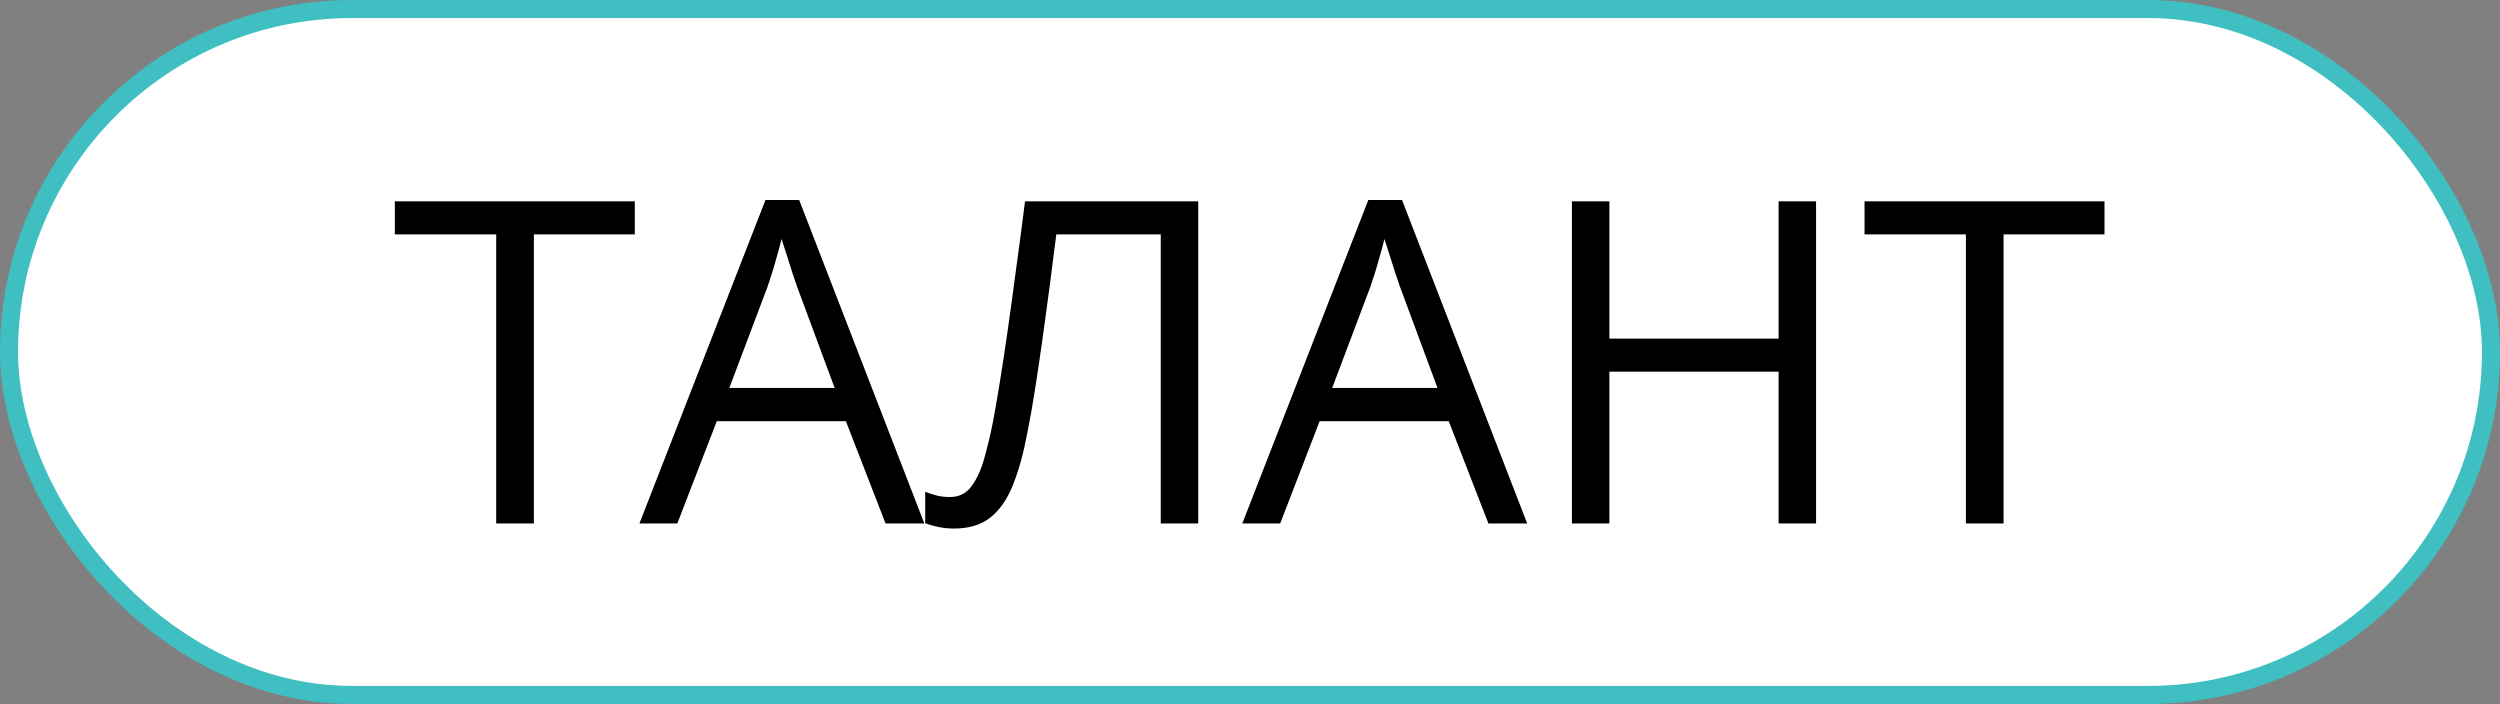
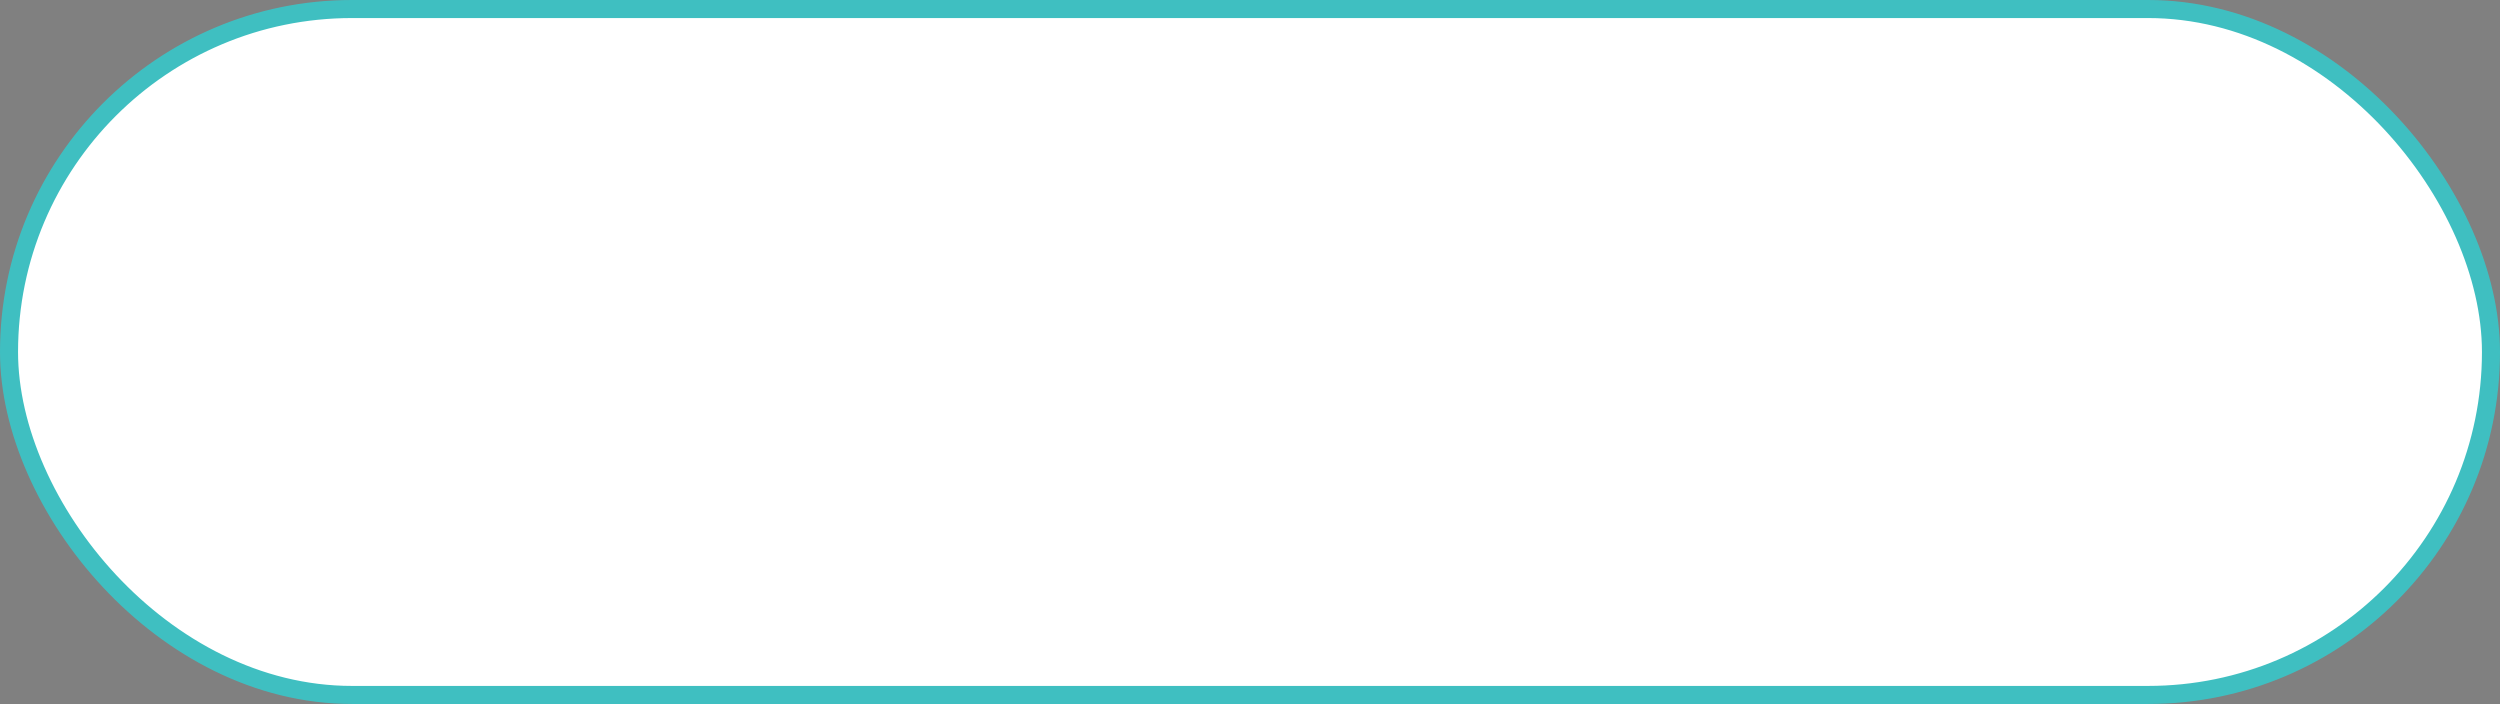
<svg xmlns="http://www.w3.org/2000/svg" width="277" height="78" viewBox="0 0 277 78" fill="none">
  <rect x="0" y="0" width="277" height="78" fill="#808080" stroke="none" />
  <rect x="1" y="1" width="275" height="76" rx="38" fill="white" stroke="#3FBFC1" stroke-width="2" />
-   <path d="M59.154 58H54.98V25.969H43.749V22.307H70.336V25.969H59.154V58ZM98.119 58L93.725 46.672H79.418L75.048 58H70.849L84.814 22.16H88.549L102.416 58H98.119ZM92.48 42.985L88.305 31.73C88.207 31.438 88.044 30.957 87.816 30.29C87.605 29.623 87.385 28.931 87.157 28.215C86.929 27.499 86.742 26.921 86.596 26.481C86.433 27.149 86.254 27.816 86.059 28.483C85.88 29.134 85.701 29.745 85.522 30.314C85.342 30.868 85.188 31.34 85.058 31.73L80.81 42.985H92.48ZM132.763 58H128.612V25.969H117.04C116.812 27.792 116.568 29.696 116.308 31.682C116.047 33.667 115.779 35.645 115.502 37.614C115.225 39.584 114.949 41.447 114.672 43.205C114.395 44.963 114.118 46.525 113.842 47.893C113.419 50.155 112.89 52.084 112.255 53.679C111.636 55.258 110.806 56.47 109.765 57.316C108.739 58.147 107.38 58.562 105.688 58.562C105.118 58.562 104.548 58.505 103.979 58.391C103.425 58.277 102.937 58.138 102.514 57.976V54.484C102.888 54.647 103.303 54.785 103.759 54.899C104.231 55.013 104.727 55.07 105.248 55.07C106.273 55.07 107.079 54.663 107.665 53.85C108.267 53.02 108.739 51.97 109.081 50.7C109.439 49.431 109.748 48.129 110.009 46.794C110.22 45.687 110.465 44.287 110.741 42.595C111.018 40.902 111.311 38.981 111.62 36.833C111.929 34.668 112.247 32.357 112.572 29.899C112.914 27.442 113.248 24.911 113.573 22.307H132.763V58ZM164.916 58L160.521 46.672H146.215L141.845 58H137.646L151.61 22.16H155.346L169.213 58H164.916ZM159.276 42.985L155.102 31.73C155.004 31.438 154.841 30.957 154.613 30.29C154.402 29.623 154.182 28.931 153.954 28.215C153.726 27.499 153.539 26.921 153.393 26.481C153.23 27.149 153.051 27.816 152.855 28.483C152.676 29.134 152.497 29.745 152.318 30.314C152.139 30.868 151.985 31.34 151.854 31.73L147.606 42.985H159.276ZM201.22 58H197.069V41.179H178.319V58H174.169V22.307H178.319V37.517H197.069V22.307H201.22V58ZM221.996 58H217.821V25.969H206.591V22.307H233.178V25.969H221.996V58Z" fill="black" />
</svg>